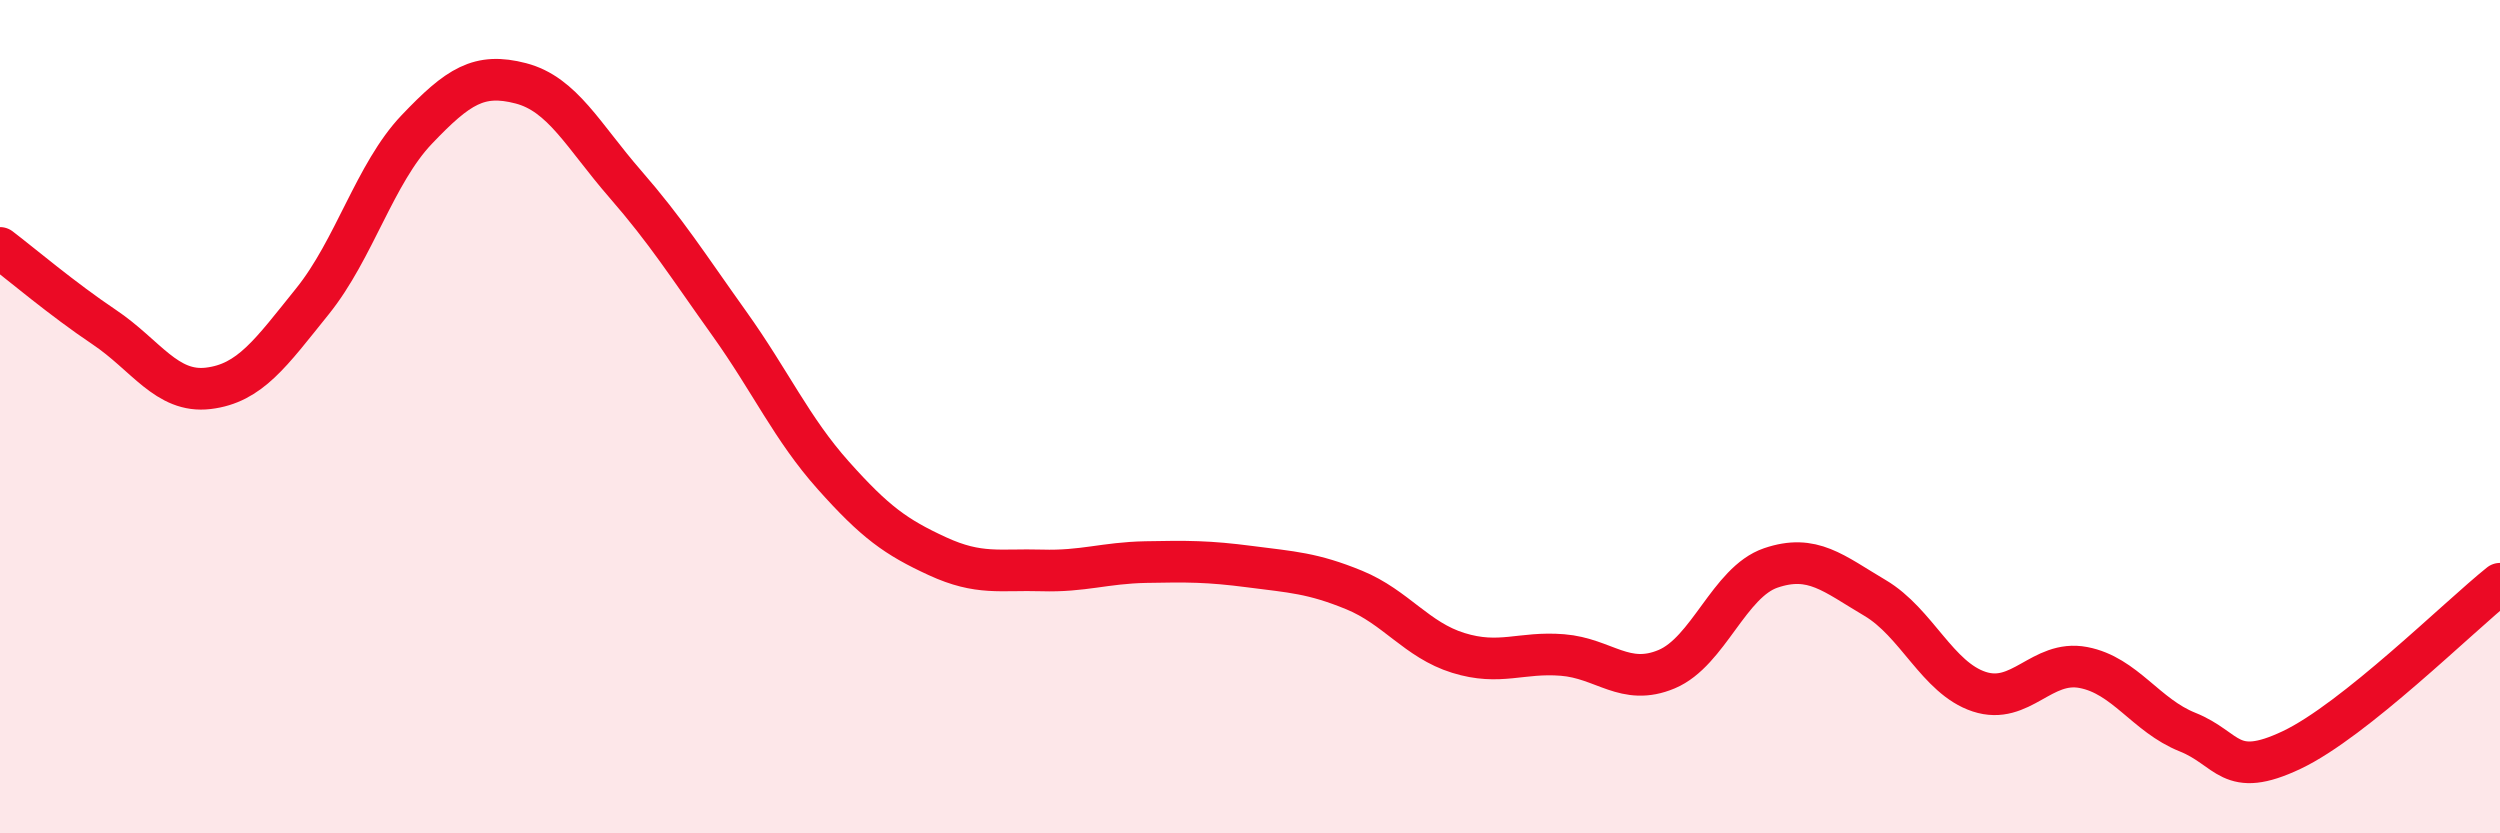
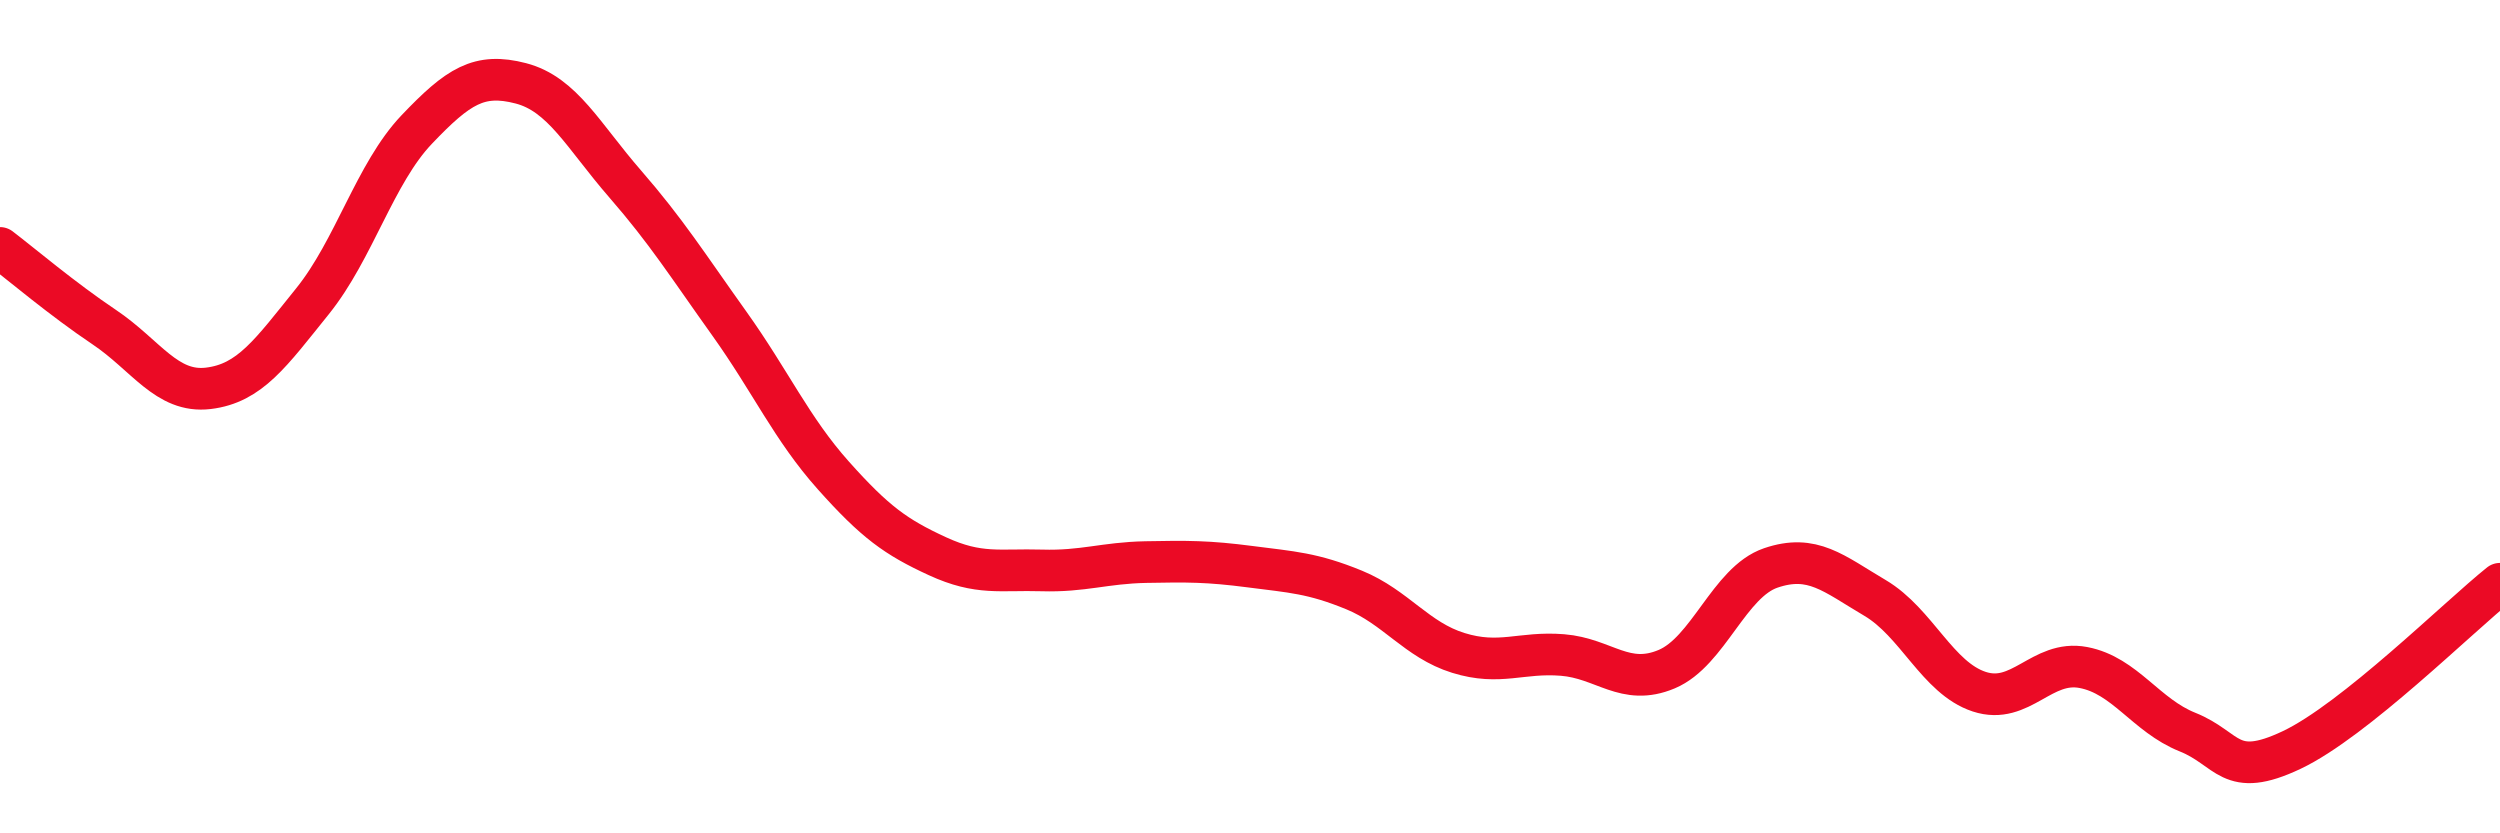
<svg xmlns="http://www.w3.org/2000/svg" width="60" height="20" viewBox="0 0 60 20">
-   <path d="M 0,5.95 C 0.5,6.33 1.5,7.18 2.5,7.85 C 3.5,8.52 4,9.44 5,9.32 C 6,9.2 6.5,8.47 7.5,7.23 C 8.5,5.99 9,4.16 10,3.11 C 11,2.06 11.5,1.74 12.5,2 C 13.5,2.26 14,3.26 15,4.41 C 16,5.56 16.5,6.36 17.5,7.76 C 18.5,9.16 19,10.29 20,11.41 C 21,12.53 21.5,12.89 22.5,13.35 C 23.5,13.81 24,13.66 25,13.69 C 26,13.72 26.5,13.51 27.5,13.49 C 28.5,13.47 29,13.47 30,13.6 C 31,13.73 31.5,13.75 32.5,14.16 C 33.5,14.57 34,15.36 35,15.67 C 36,15.98 36.5,15.64 37.5,15.72 C 38.5,15.8 39,16.48 40,16.06 C 41,15.64 41.5,13.97 42.5,13.63 C 43.5,13.29 44,13.76 45,14.35 C 46,14.94 46.5,16.27 47.5,16.6 C 48.5,16.93 49,15.83 50,16.02 C 51,16.21 51.5,17.17 52.5,17.57 C 53.5,17.97 53.5,18.71 55,18 C 56.5,17.29 59,14.81 60,14.01L60 20L0 20Z" fill="#EB0A25" opacity="0.1" stroke-linecap="round" stroke-linejoin="round" />
  <path d="M 0,5.95 C 0.5,6.33 1.5,7.18 2.5,7.85 C 3.5,8.52 4,9.44 5,9.32 C 6,9.2 6.5,8.47 7.5,7.23 C 8.5,5.99 9,4.16 10,3.11 C 11,2.06 11.5,1.74 12.5,2 C 13.5,2.26 14,3.26 15,4.41 C 16,5.56 16.5,6.36 17.5,7.76 C 18.5,9.16 19,10.29 20,11.41 C 21,12.53 21.5,12.89 22.5,13.35 C 23.5,13.81 24,13.66 25,13.69 C 26,13.72 26.5,13.51 27.5,13.49 C 28.5,13.47 29,13.47 30,13.6 C 31,13.73 31.5,13.75 32.5,14.16 C 33.5,14.57 34,15.36 35,15.67 C 36,15.98 36.5,15.64 37.5,15.72 C 38.5,15.8 39,16.48 40,16.06 C 41,15.64 41.5,13.97 42.5,13.63 C 43.5,13.29 44,13.76 45,14.35 C 46,14.94 46.5,16.27 47.5,16.6 C 48.5,16.93 49,15.83 50,16.02 C 51,16.21 51.5,17.17 52.5,17.57 C 53.5,17.97 53.5,18.71 55,18 C 56.5,17.29 59,14.81 60,14.01" stroke="#EB0A25" stroke-width="1" fill="none" stroke-linecap="round" stroke-linejoin="round" />
</svg>